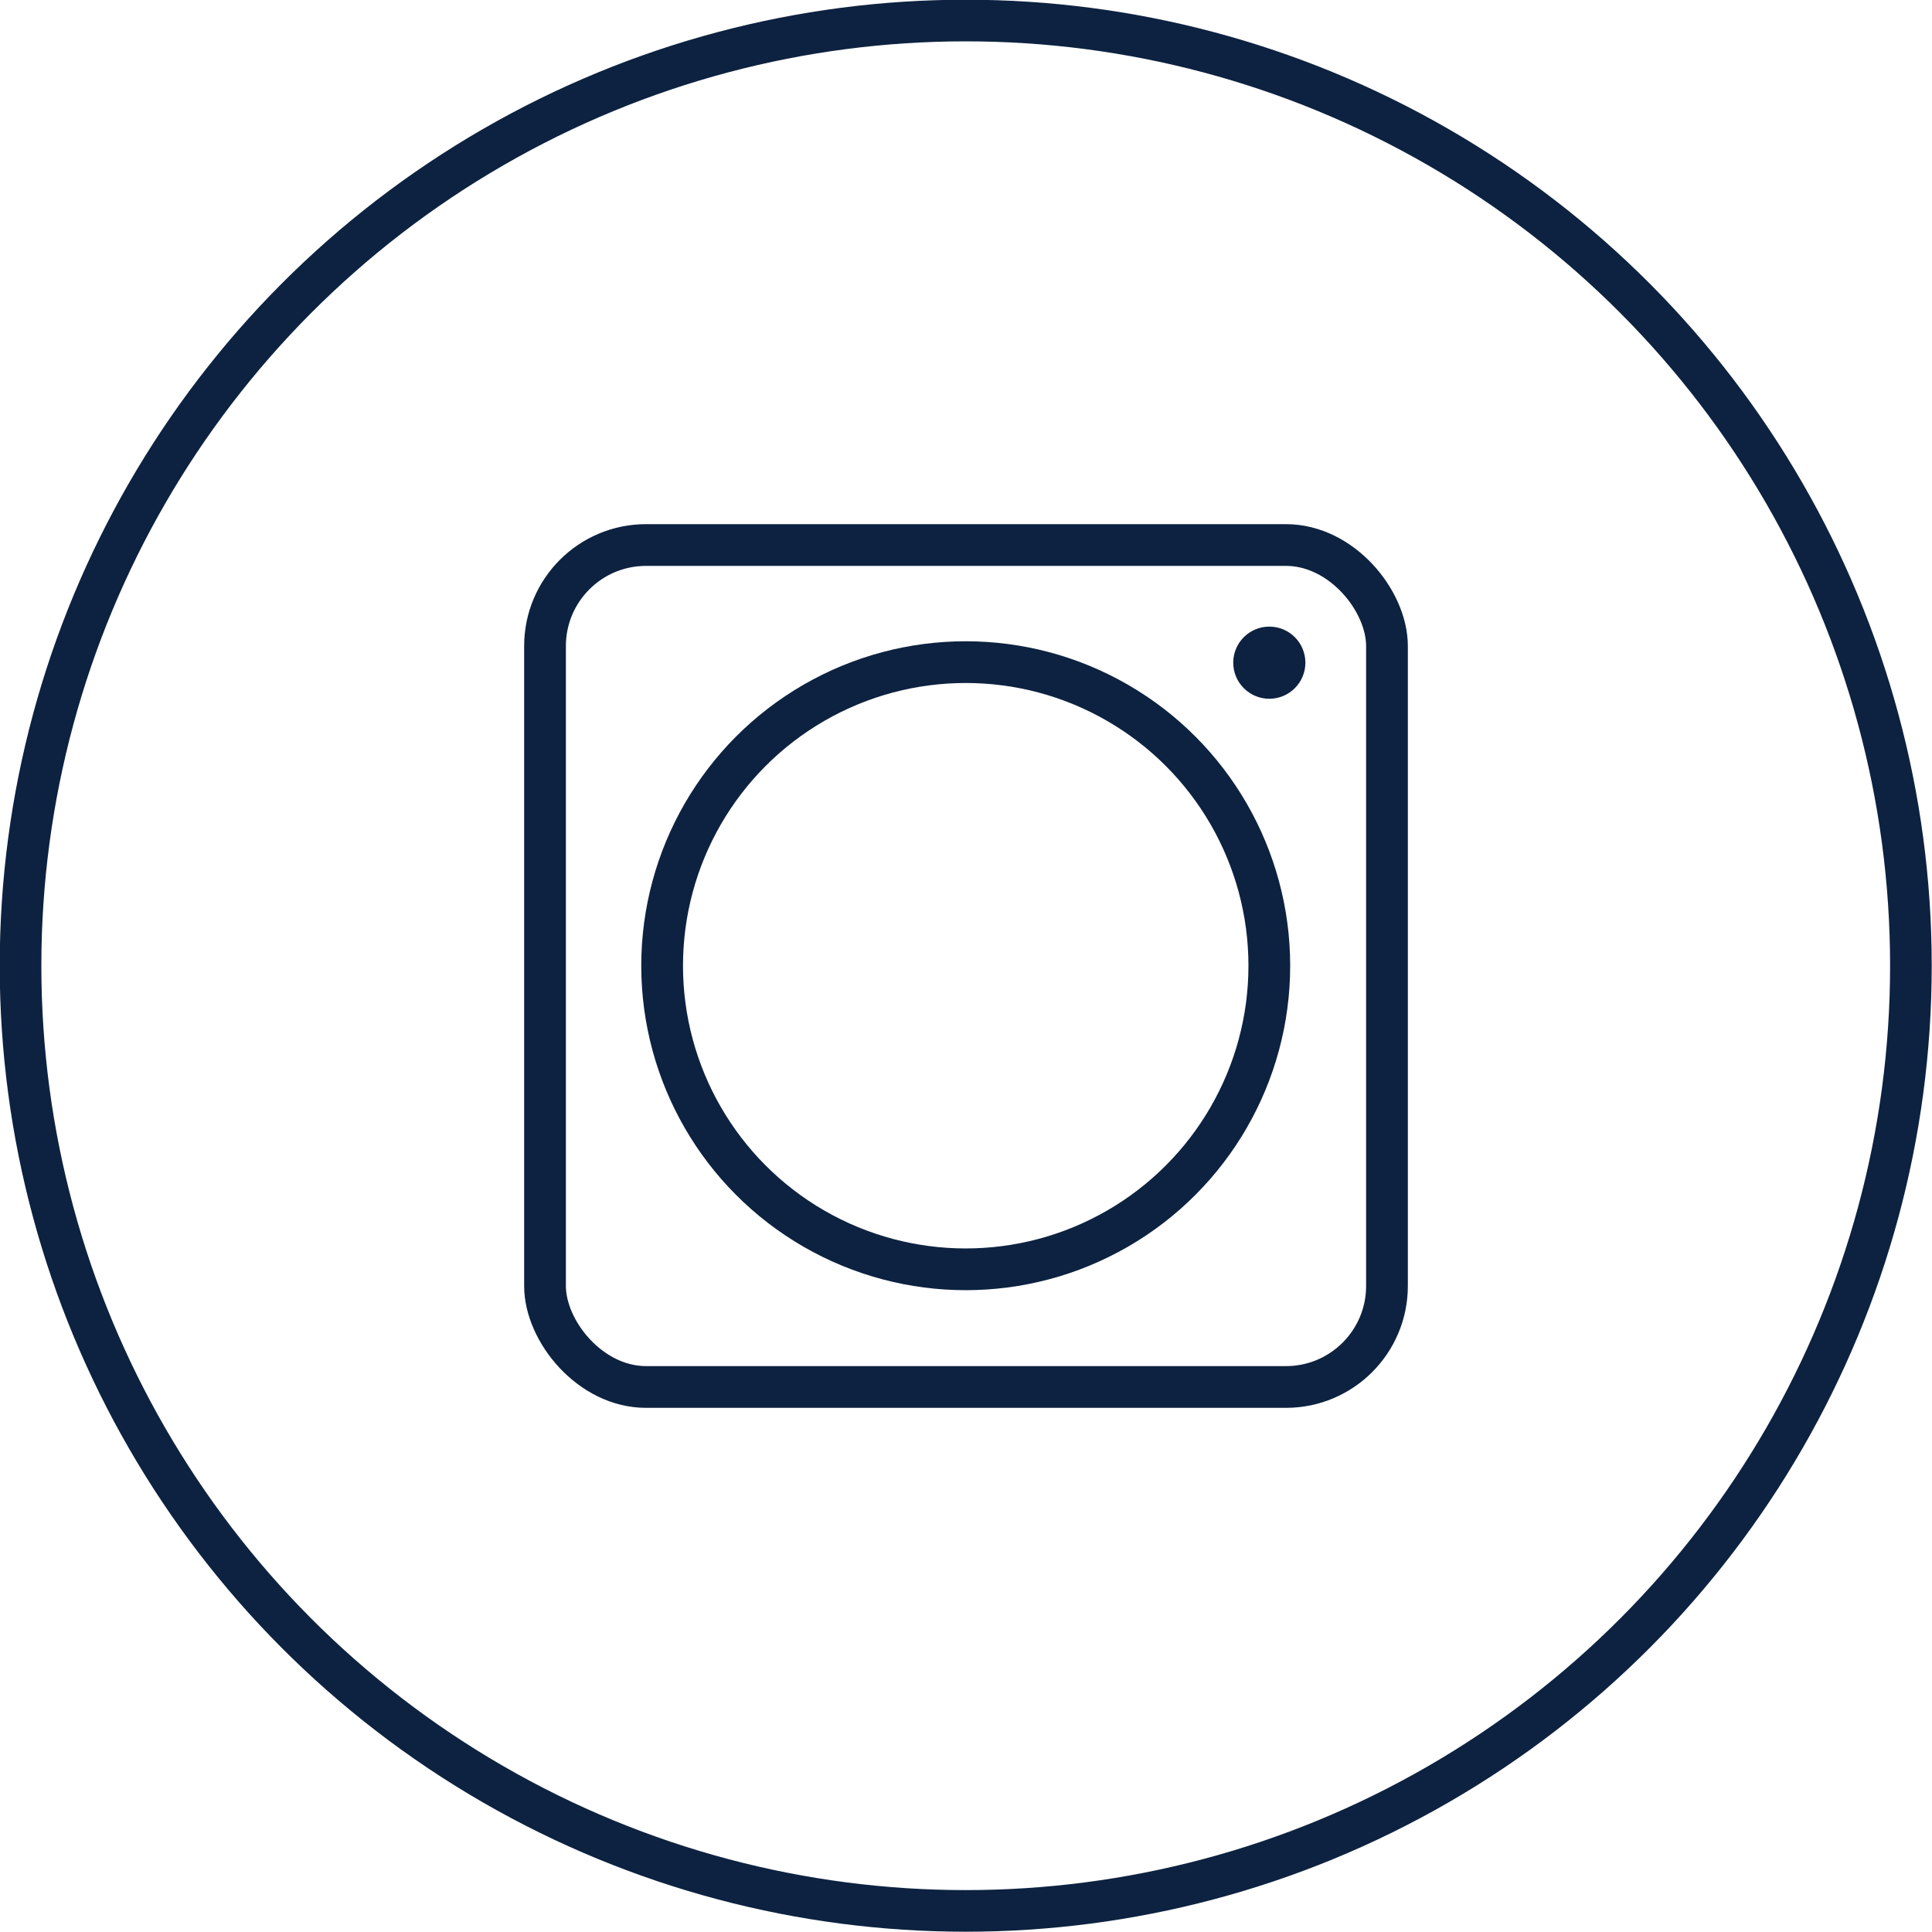
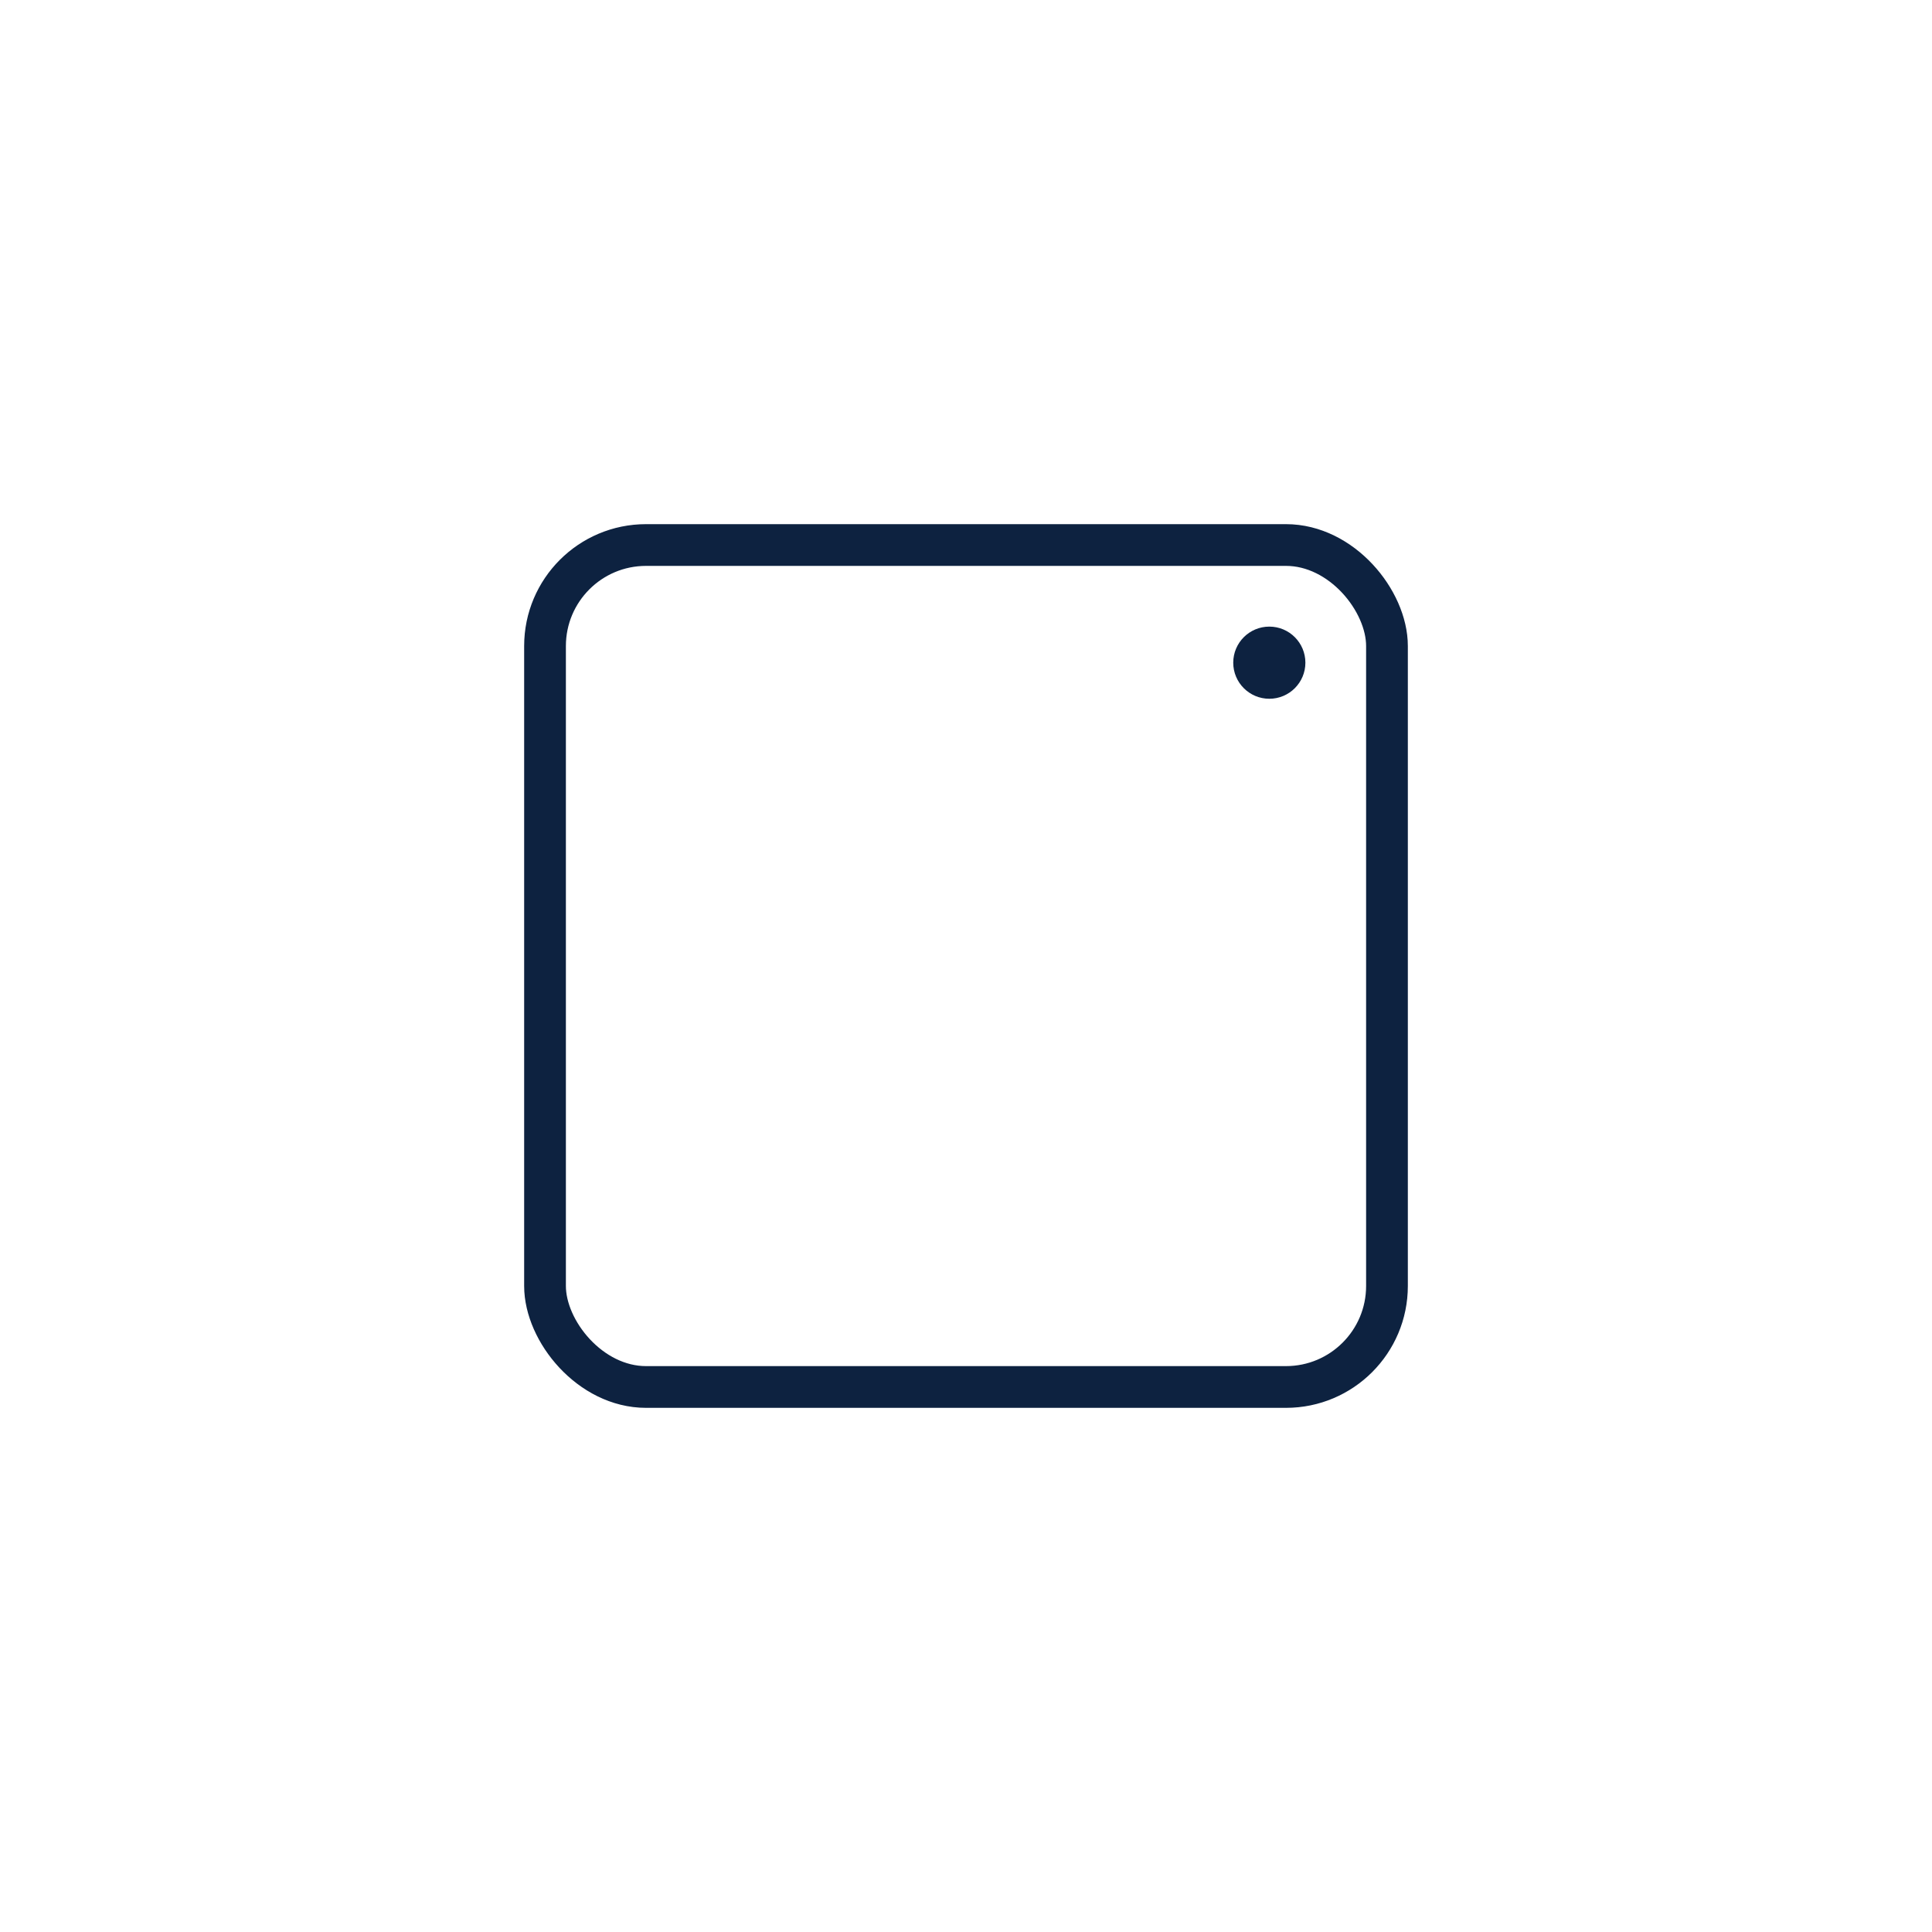
<svg xmlns="http://www.w3.org/2000/svg" id="Layer_1" data-name="Layer 1" viewBox="0 0 34.81 34.81">
  <title>header-mobile-social__in</title>
  <g id="_Группа_" data-name="&lt;Группа&gt;">
    <g id="_Группа_2" data-name="&lt;Группа&gt;">
-       <circle id="_Контур_" data-name="&lt;Контур&gt;" cx="17.4" cy="17.4" r="17.03" style="fill:none;stroke:#0d2240;stroke-miterlimit:10;stroke-width:0.75px" />
-     </g>
+       </g>
    <rect id="_Прямоугольник_" data-name="&lt;Прямоугольник&gt;" x="9.82" y="9.82" width="15.17" height="15.17" rx="1.82" ry="1.82" style="fill:none;stroke:#0d2240;stroke-miterlimit:10;stroke-width:0.752px" />
-     <circle id="_Контур_2" data-name="&lt;Контур&gt;" cx="17.4" cy="17.4" r="5.47" style="fill:none;stroke:#0d2240;stroke-miterlimit:10;stroke-width:0.752px" />
    <circle id="_Контур_3" data-name="&lt;Контур&gt;" cx="22.87" cy="11.94" r="0.65" style="fill:#0d2240" />
  </g>
</svg>